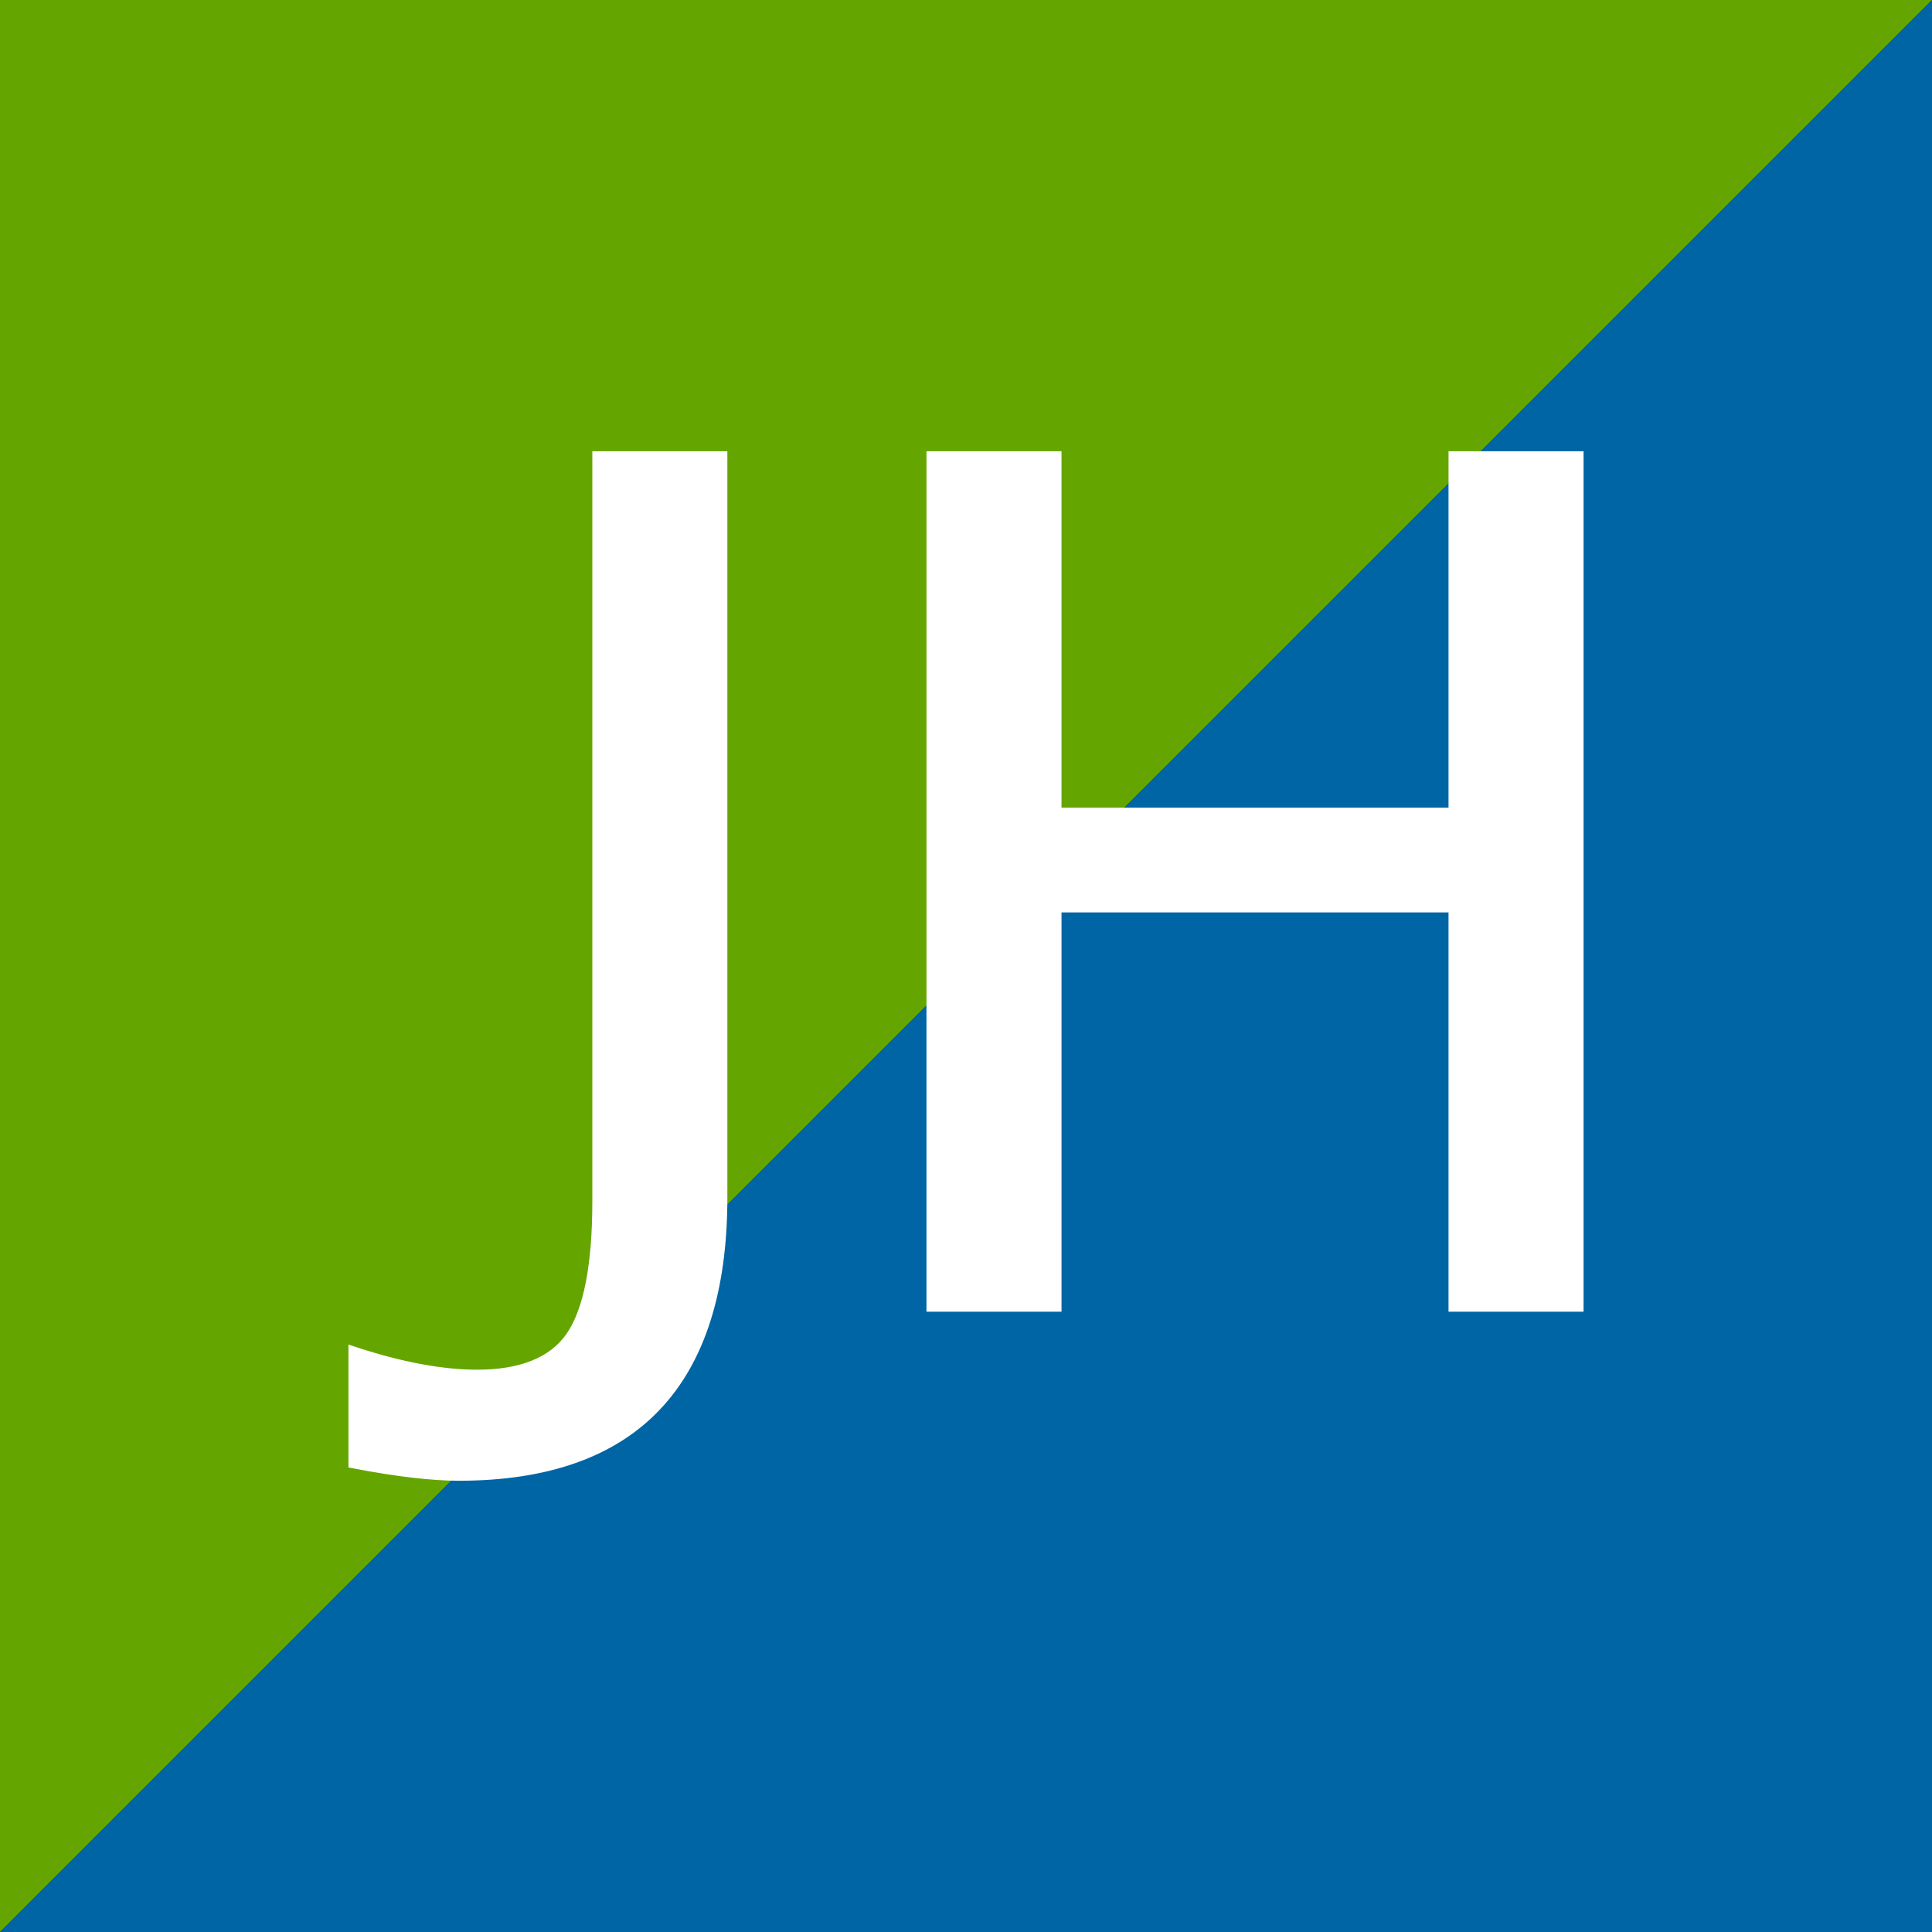
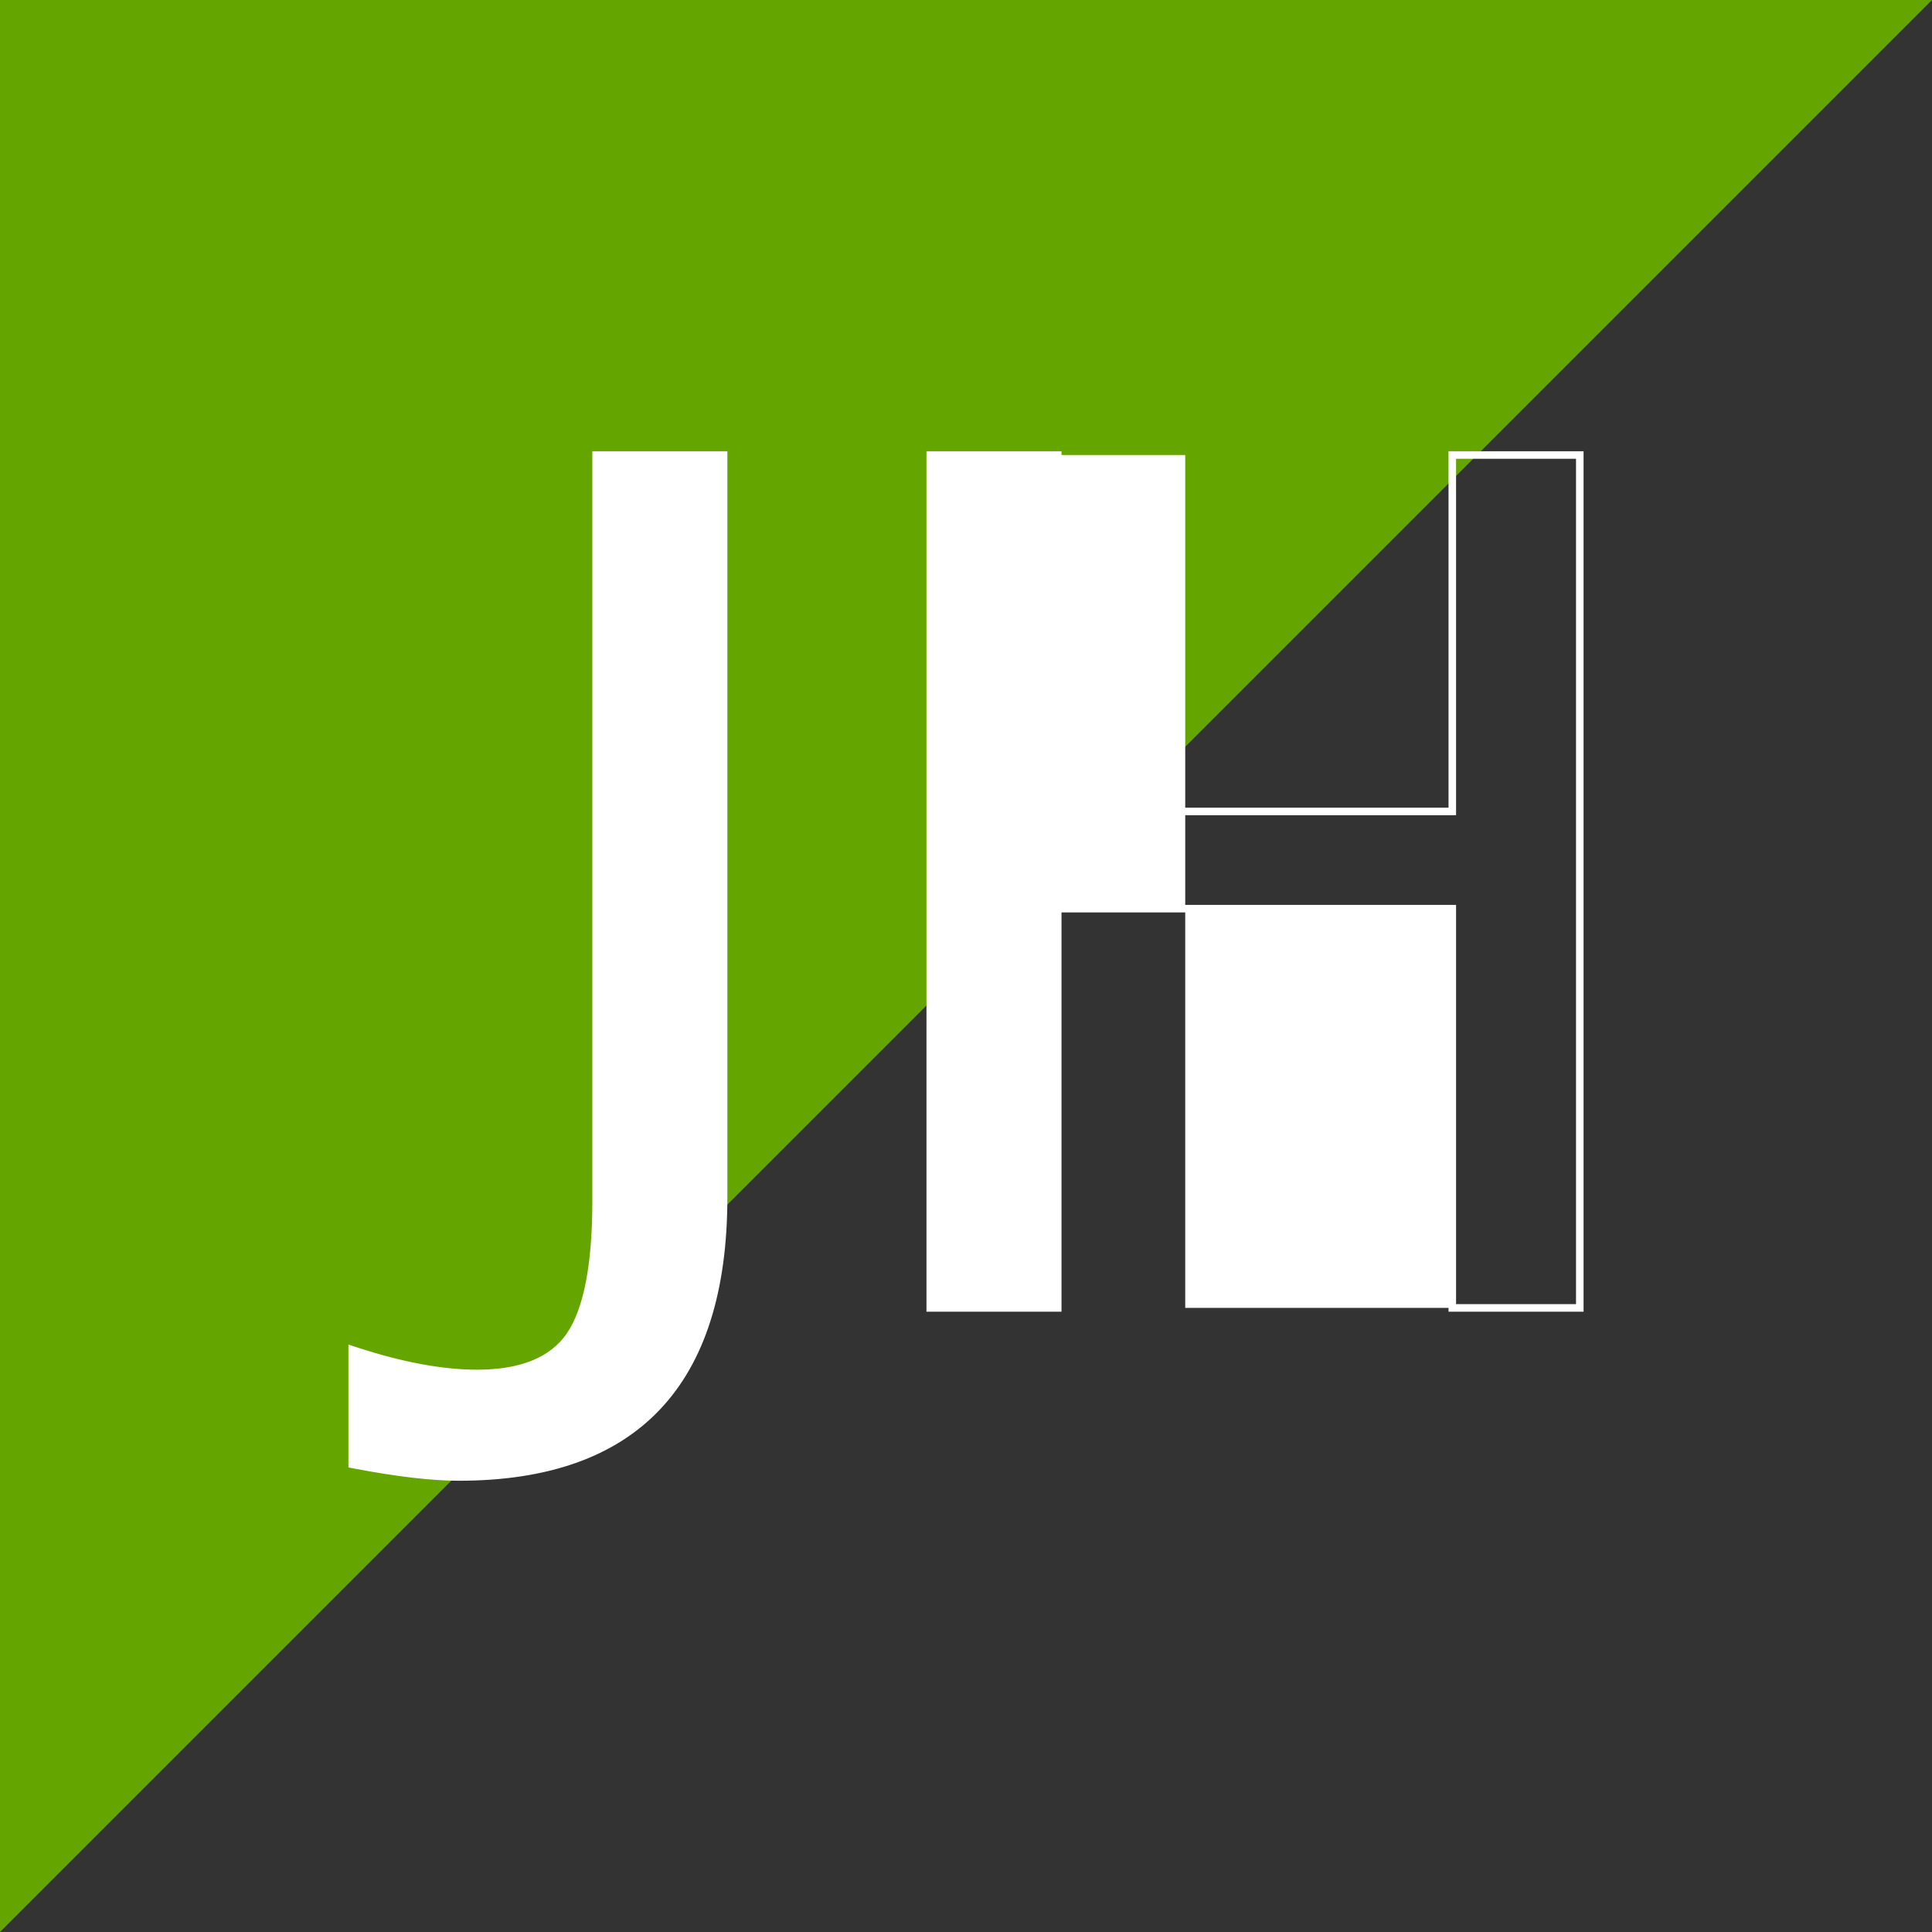
<svg xmlns="http://www.w3.org/2000/svg" version="1.1" x="0px" y="0px" viewBox="0 0 512 512" style="enable-background:new 0 0 512 512;" xml:space="preserve">
  <rect x="0" y="0" width="512" height="512" fill="#333333" stroke="none" />
  <g>
    <polygon style="fill:#65A500;" points="0,512 0,0 512,0  " />
-     <polygon style="fill:#0065A5;" points="512,0 512,512 0,512  " />
  </g>
  <g>
-     <path style="fill:#FFFFFF;" d="M121.586,391.414c-7.092,0-16.322-1.075-27.434-3.196l-0.812-0.155v-30.358l1.309,0.426   c11.953,3.885,22.646,5.854,31.781,5.854c11.704,0,19.957-3.344,24.532-9.939c4.653-6.712,7.012-18.717,7.012-35.682V120.586   h33.787v196.718C191.761,366.479,168.15,391.414,121.586,391.414z M384.873,346.609V240.804H280.311v105.806h-33.787V120.586   h33.787v94.453h104.562v-94.453h33.787v226.023H384.873z" />
+     <path style="fill:#FFFFFF;" d="M121.586,391.414c-7.092,0-16.322-1.075-27.434-3.196l-0.812-0.155v-30.358l1.309,0.426   c11.953,3.885,22.646,5.854,31.781,5.854c11.704,0,19.957-3.344,24.532-9.939c4.653-6.712,7.012-18.717,7.012-35.682V120.586   h33.787v196.718C191.761,366.479,168.15,391.414,121.586,391.414z M384.873,346.609V240.804H280.311v105.806h-33.787V120.586   h33.787v94.453v-94.453h33.787v226.023H384.873z" />
    <path style="fill:#FFFFFF;" d="M417.66,121.586v224.023h-31.787V239.804H279.311v105.806h-31.787V121.586h31.787v94.453h106.562   v-94.453H417.66 M190.761,121.586v195.718c0,48.74-23.061,73.11-69.175,73.11c-7.062,0-16.145-1.06-27.246-3.179v-28.154   c12.109,3.936,22.807,5.903,32.09,5.903c12.109,0,20.56-3.458,25.354-10.369c4.792-6.913,7.19-18.996,7.19-36.252V121.586H190.761    M419.66,119.586h-2h-31.787h-2v2v92.453H281.311v-92.453v-2h-2h-31.787h-2v2v224.023v2h2h31.787h2v-2V241.804h102.562v103.806v2h2   h31.787h2v-2V121.586V119.586L419.66,119.586z M192.761,119.586h-2h-31.787h-2v2v196.777c0,16.757-2.299,28.57-6.834,35.113   c-4.376,6.309-12.354,9.509-23.71,9.509c-9.03,0-19.619-1.953-31.472-5.805l-2.618-0.851v2.753v28.154v1.654l1.625,0.31   c11.173,2.133,20.466,3.214,27.621,3.214c47.228,0,71.175-25.271,71.175-75.11V121.586V119.586L192.761,119.586z" />
  </g>
</svg>